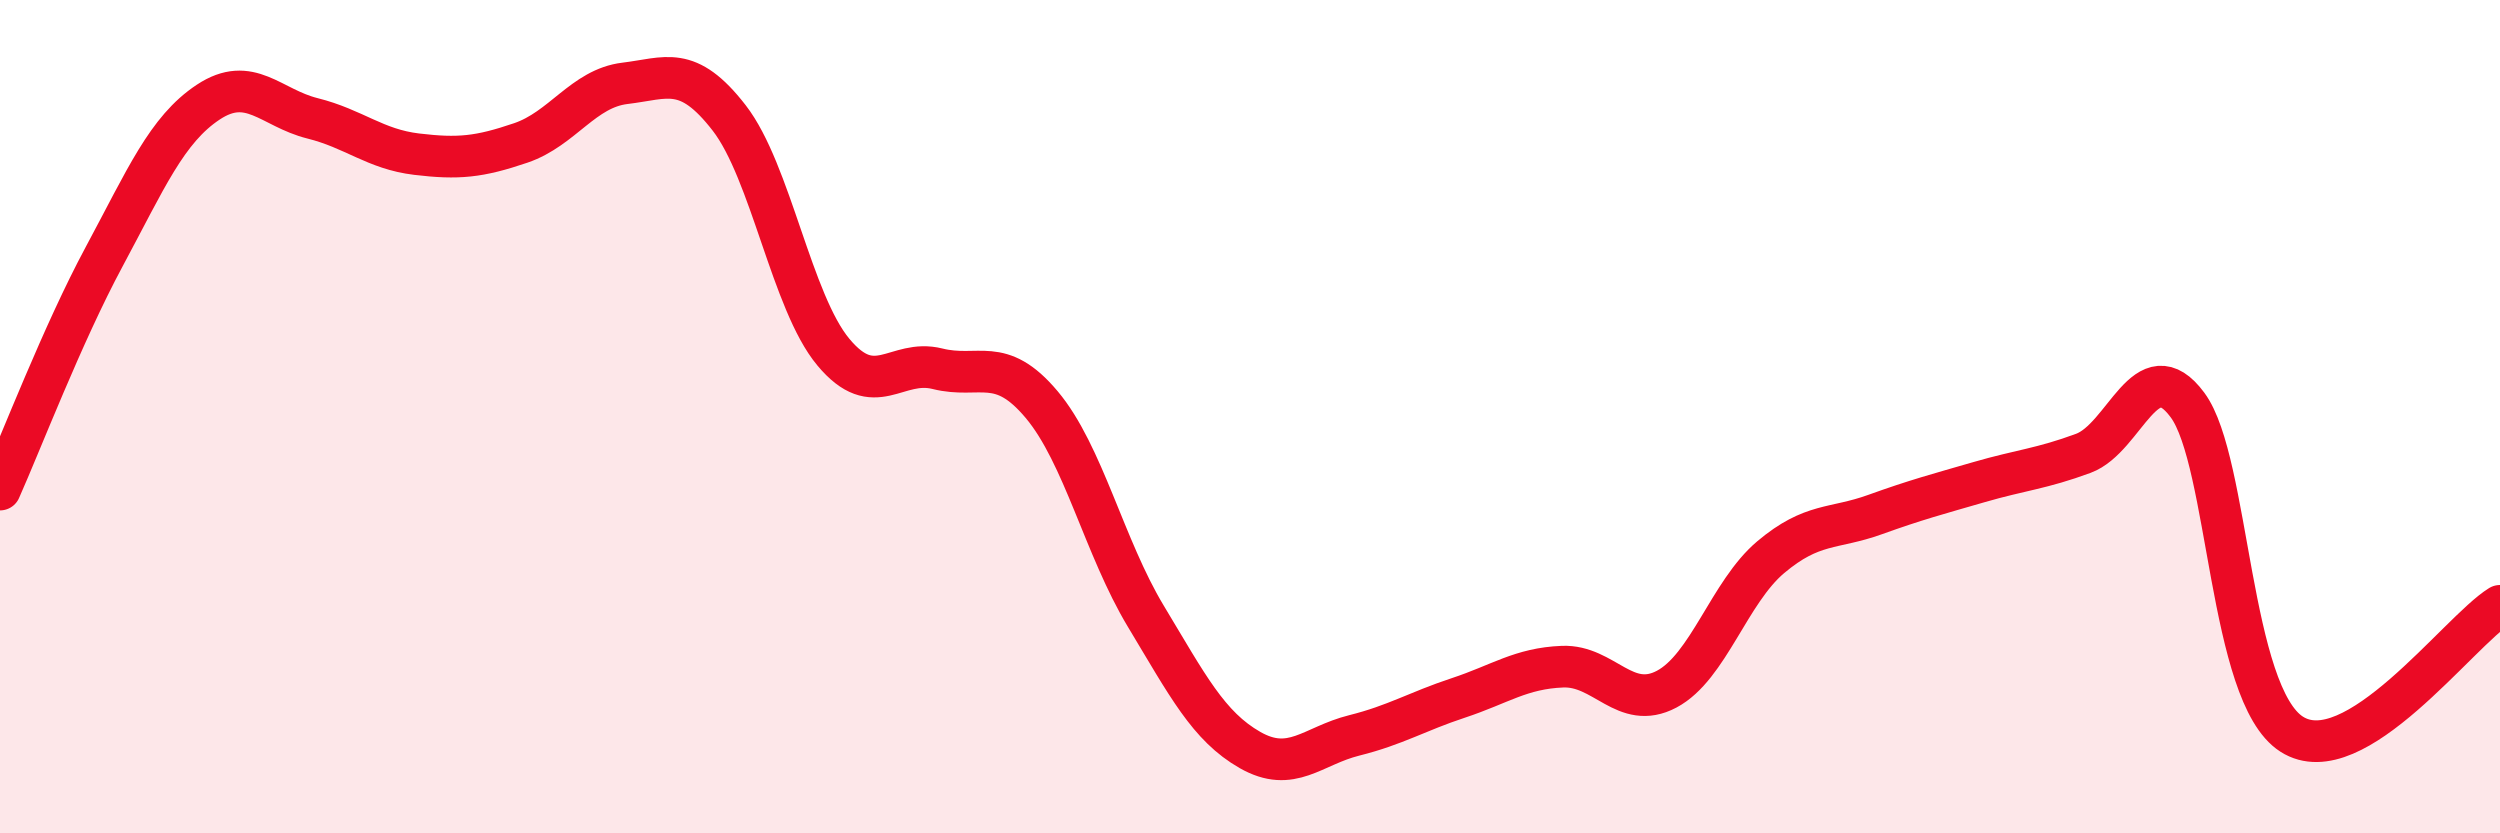
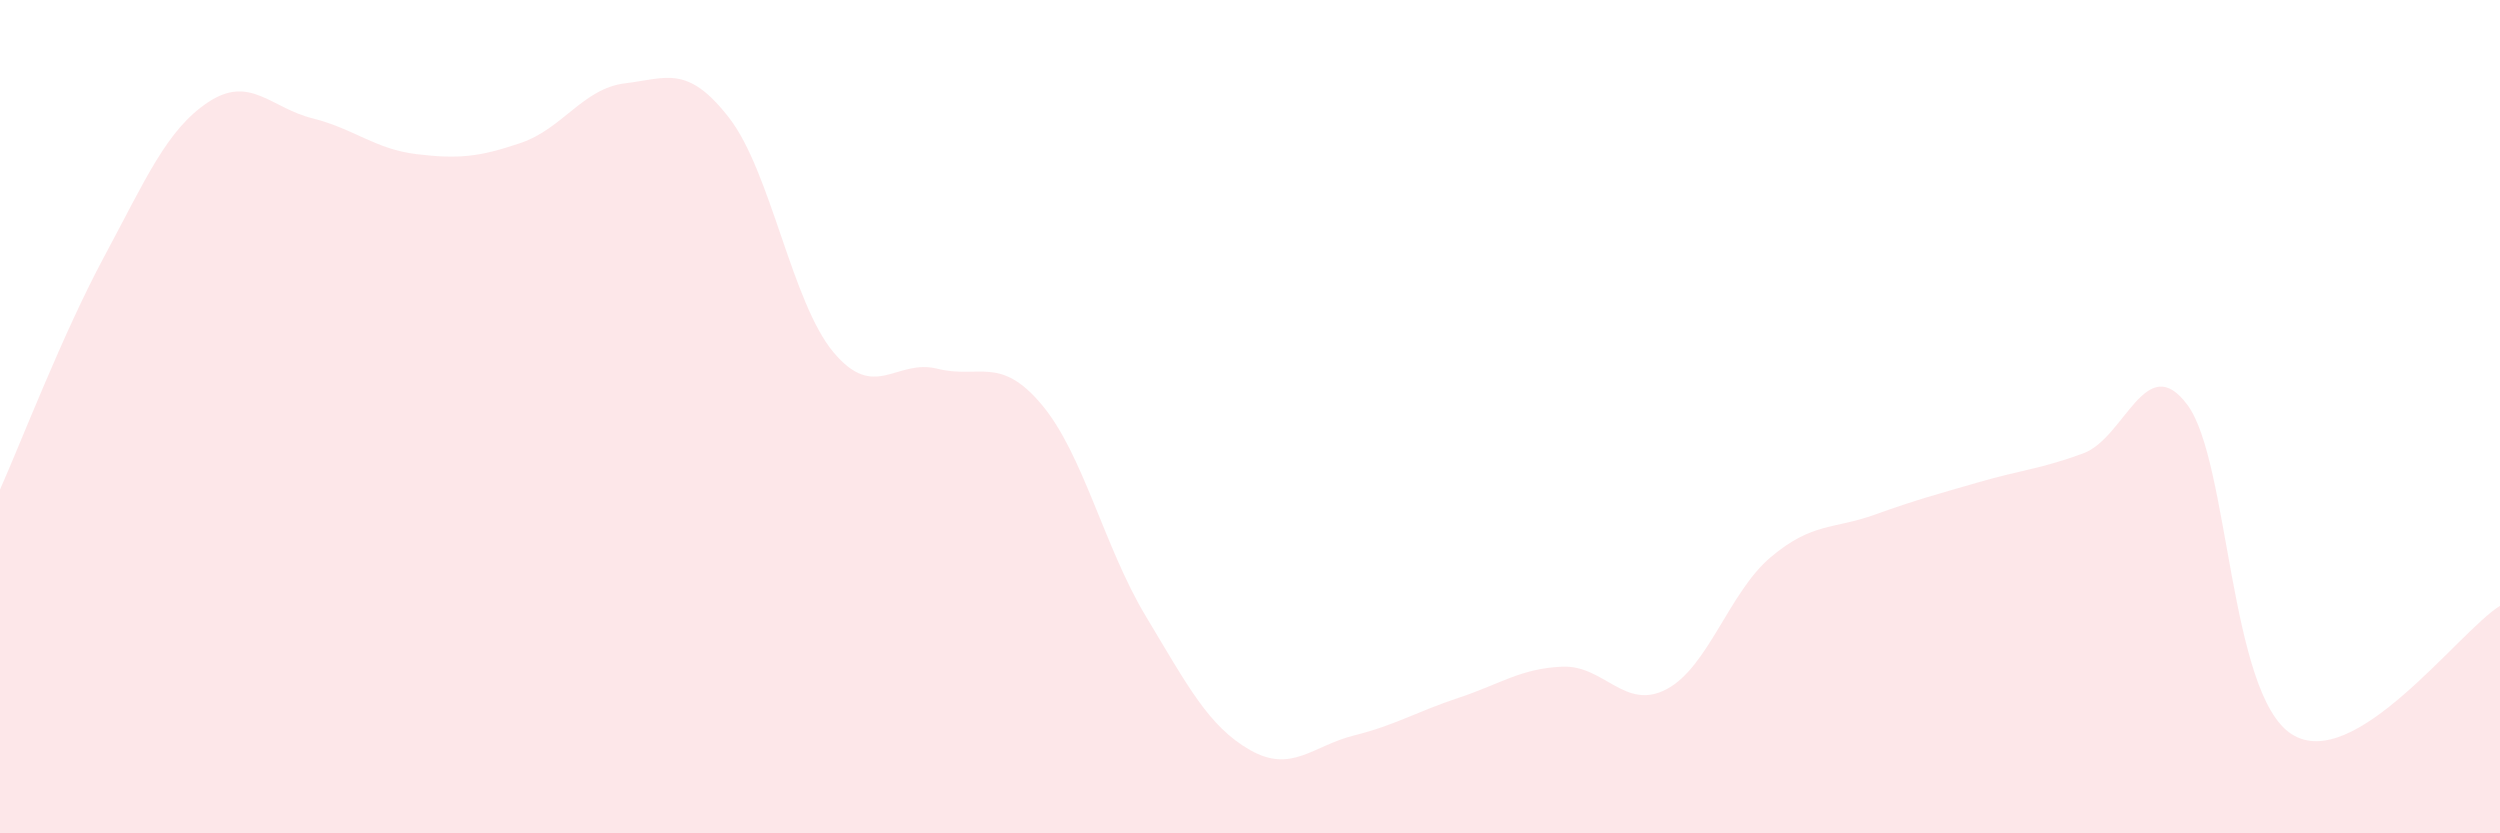
<svg xmlns="http://www.w3.org/2000/svg" width="60" height="20" viewBox="0 0 60 20">
  <path d="M 0,11.75 C 0.5,10.63 1.5,8.02 2.5,6.16 C 3.5,4.3 4,3.11 5,2.45 C 6,1.79 6.5,2.59 7.5,2.84 C 8.5,3.09 9,3.58 10,3.7 C 11,3.82 11.5,3.77 12.5,3.43 C 13.5,3.09 14,2.12 15,2 C 16,1.88 16.5,1.54 17.5,2.83 C 18.5,4.12 19,7.25 20,8.45 C 21,9.65 21.5,8.6 22.5,8.85 C 23.5,9.1 24,8.52 25,9.71 C 26,10.9 26.5,13.13 27.5,14.79 C 28.5,16.45 29,17.43 30,18 C 31,18.57 31.5,17.9 32.5,17.65 C 33.5,17.4 34,17.08 35,16.75 C 36,16.42 36.5,16.04 37.5,16 C 38.5,15.96 39,17.07 40,16.54 C 41,16.01 41.5,14.21 42.5,13.37 C 43.5,12.53 44,12.71 45,12.35 C 46,11.99 46.5,11.86 47.5,11.57 C 48.5,11.28 49,11.25 50,10.88 C 51,10.51 51.5,8.37 52.5,9.72 C 53.5,11.07 53.5,16.66 55,17.62 C 56.5,18.58 59,15.16 60,14.54L60 20L0 20Z" fill="#EB0A25" opacity="0.1" stroke-linecap="round" stroke-linejoin="round" />
-   <path d="M 0,11.75 C 0.5,10.63 1.5,8.02 2.5,6.16 C 3.5,4.3 4,3.11 5,2.45 C 6,1.79 6.5,2.59 7.5,2.84 C 8.5,3.09 9,3.58 10,3.7 C 11,3.82 11.5,3.77 12.5,3.43 C 13.5,3.09 14,2.12 15,2 C 16,1.88 16.5,1.54 17.5,2.83 C 18.5,4.12 19,7.25 20,8.45 C 21,9.65 21.5,8.6 22.5,8.85 C 23.5,9.1 24,8.52 25,9.71 C 26,10.9 26.5,13.13 27.5,14.79 C 28.5,16.45 29,17.43 30,18 C 31,18.57 31.5,17.9 32.5,17.65 C 33.5,17.4 34,17.08 35,16.75 C 36,16.42 36.5,16.04 37.5,16 C 38.5,15.96 39,17.07 40,16.54 C 41,16.01 41.5,14.21 42.5,13.37 C 43.5,12.53 44,12.71 45,12.35 C 46,11.99 46.5,11.86 47.5,11.57 C 48.5,11.28 49,11.25 50,10.88 C 51,10.51 51.5,8.37 52.5,9.72 C 53.5,11.07 53.5,16.66 55,17.62 C 56.5,18.58 59,15.16 60,14.54" stroke="#EB0A25" stroke-width="1" fill="none" stroke-linecap="round" stroke-linejoin="round" />
</svg>